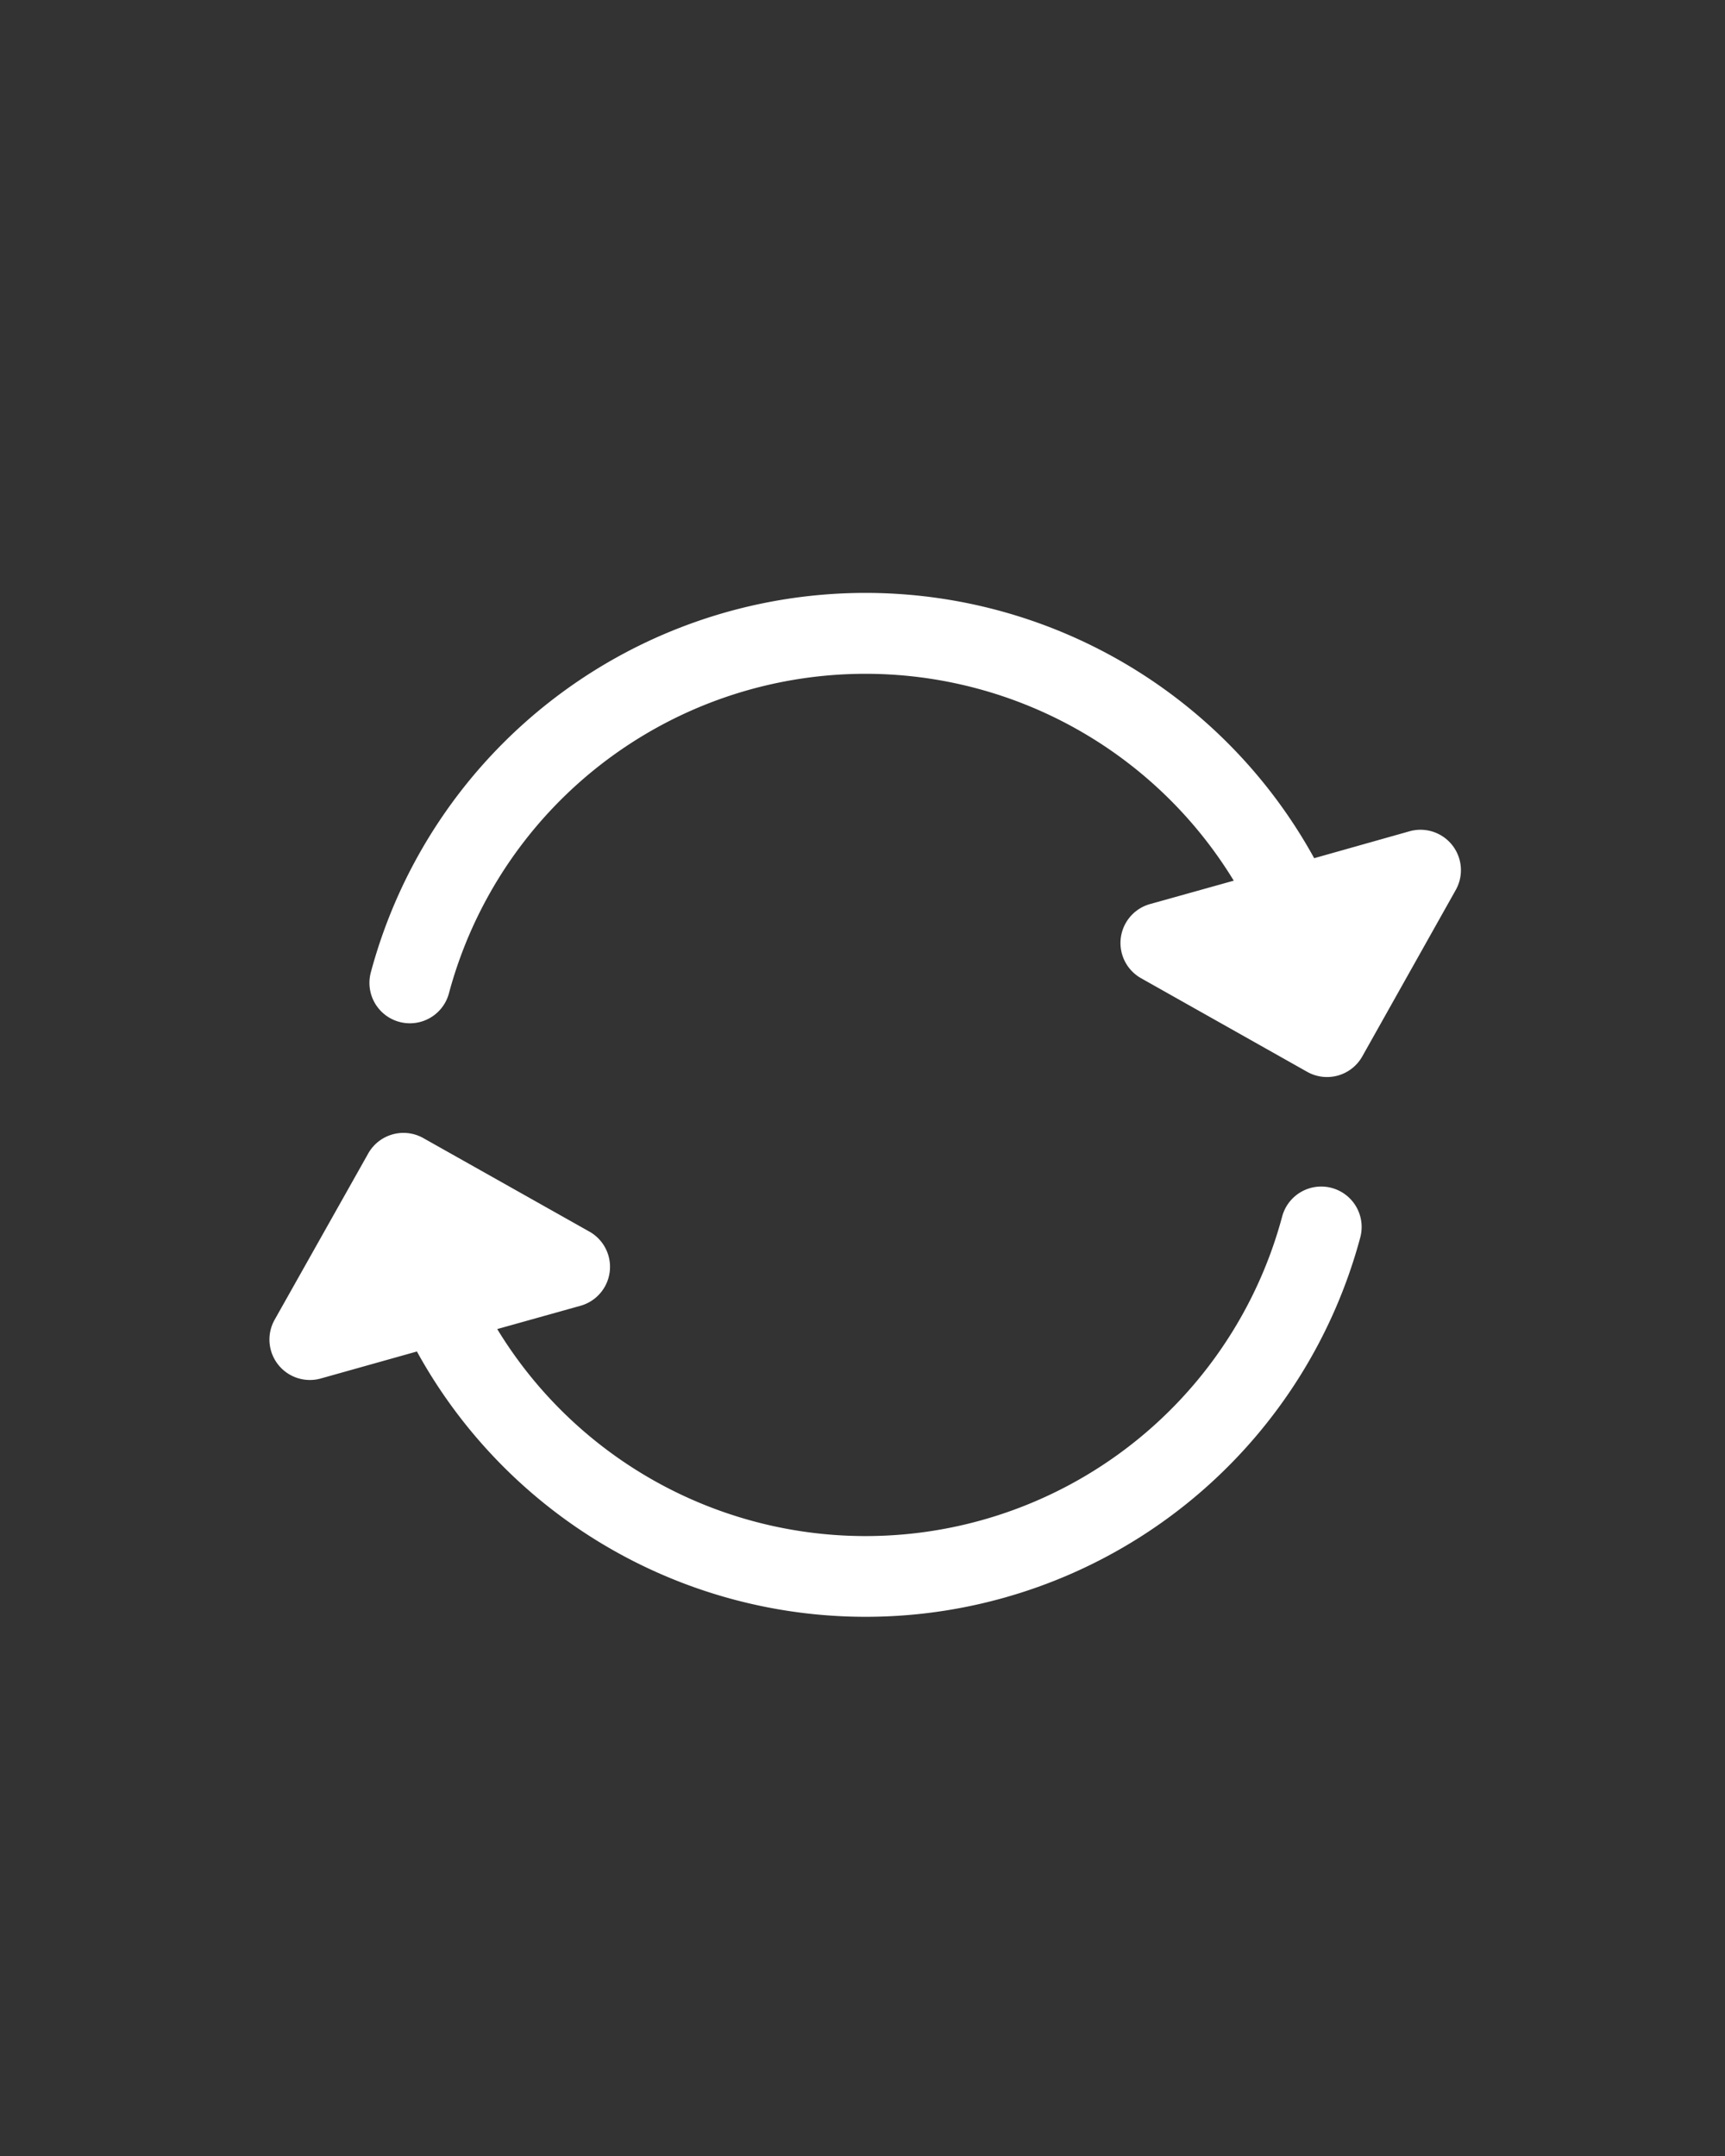
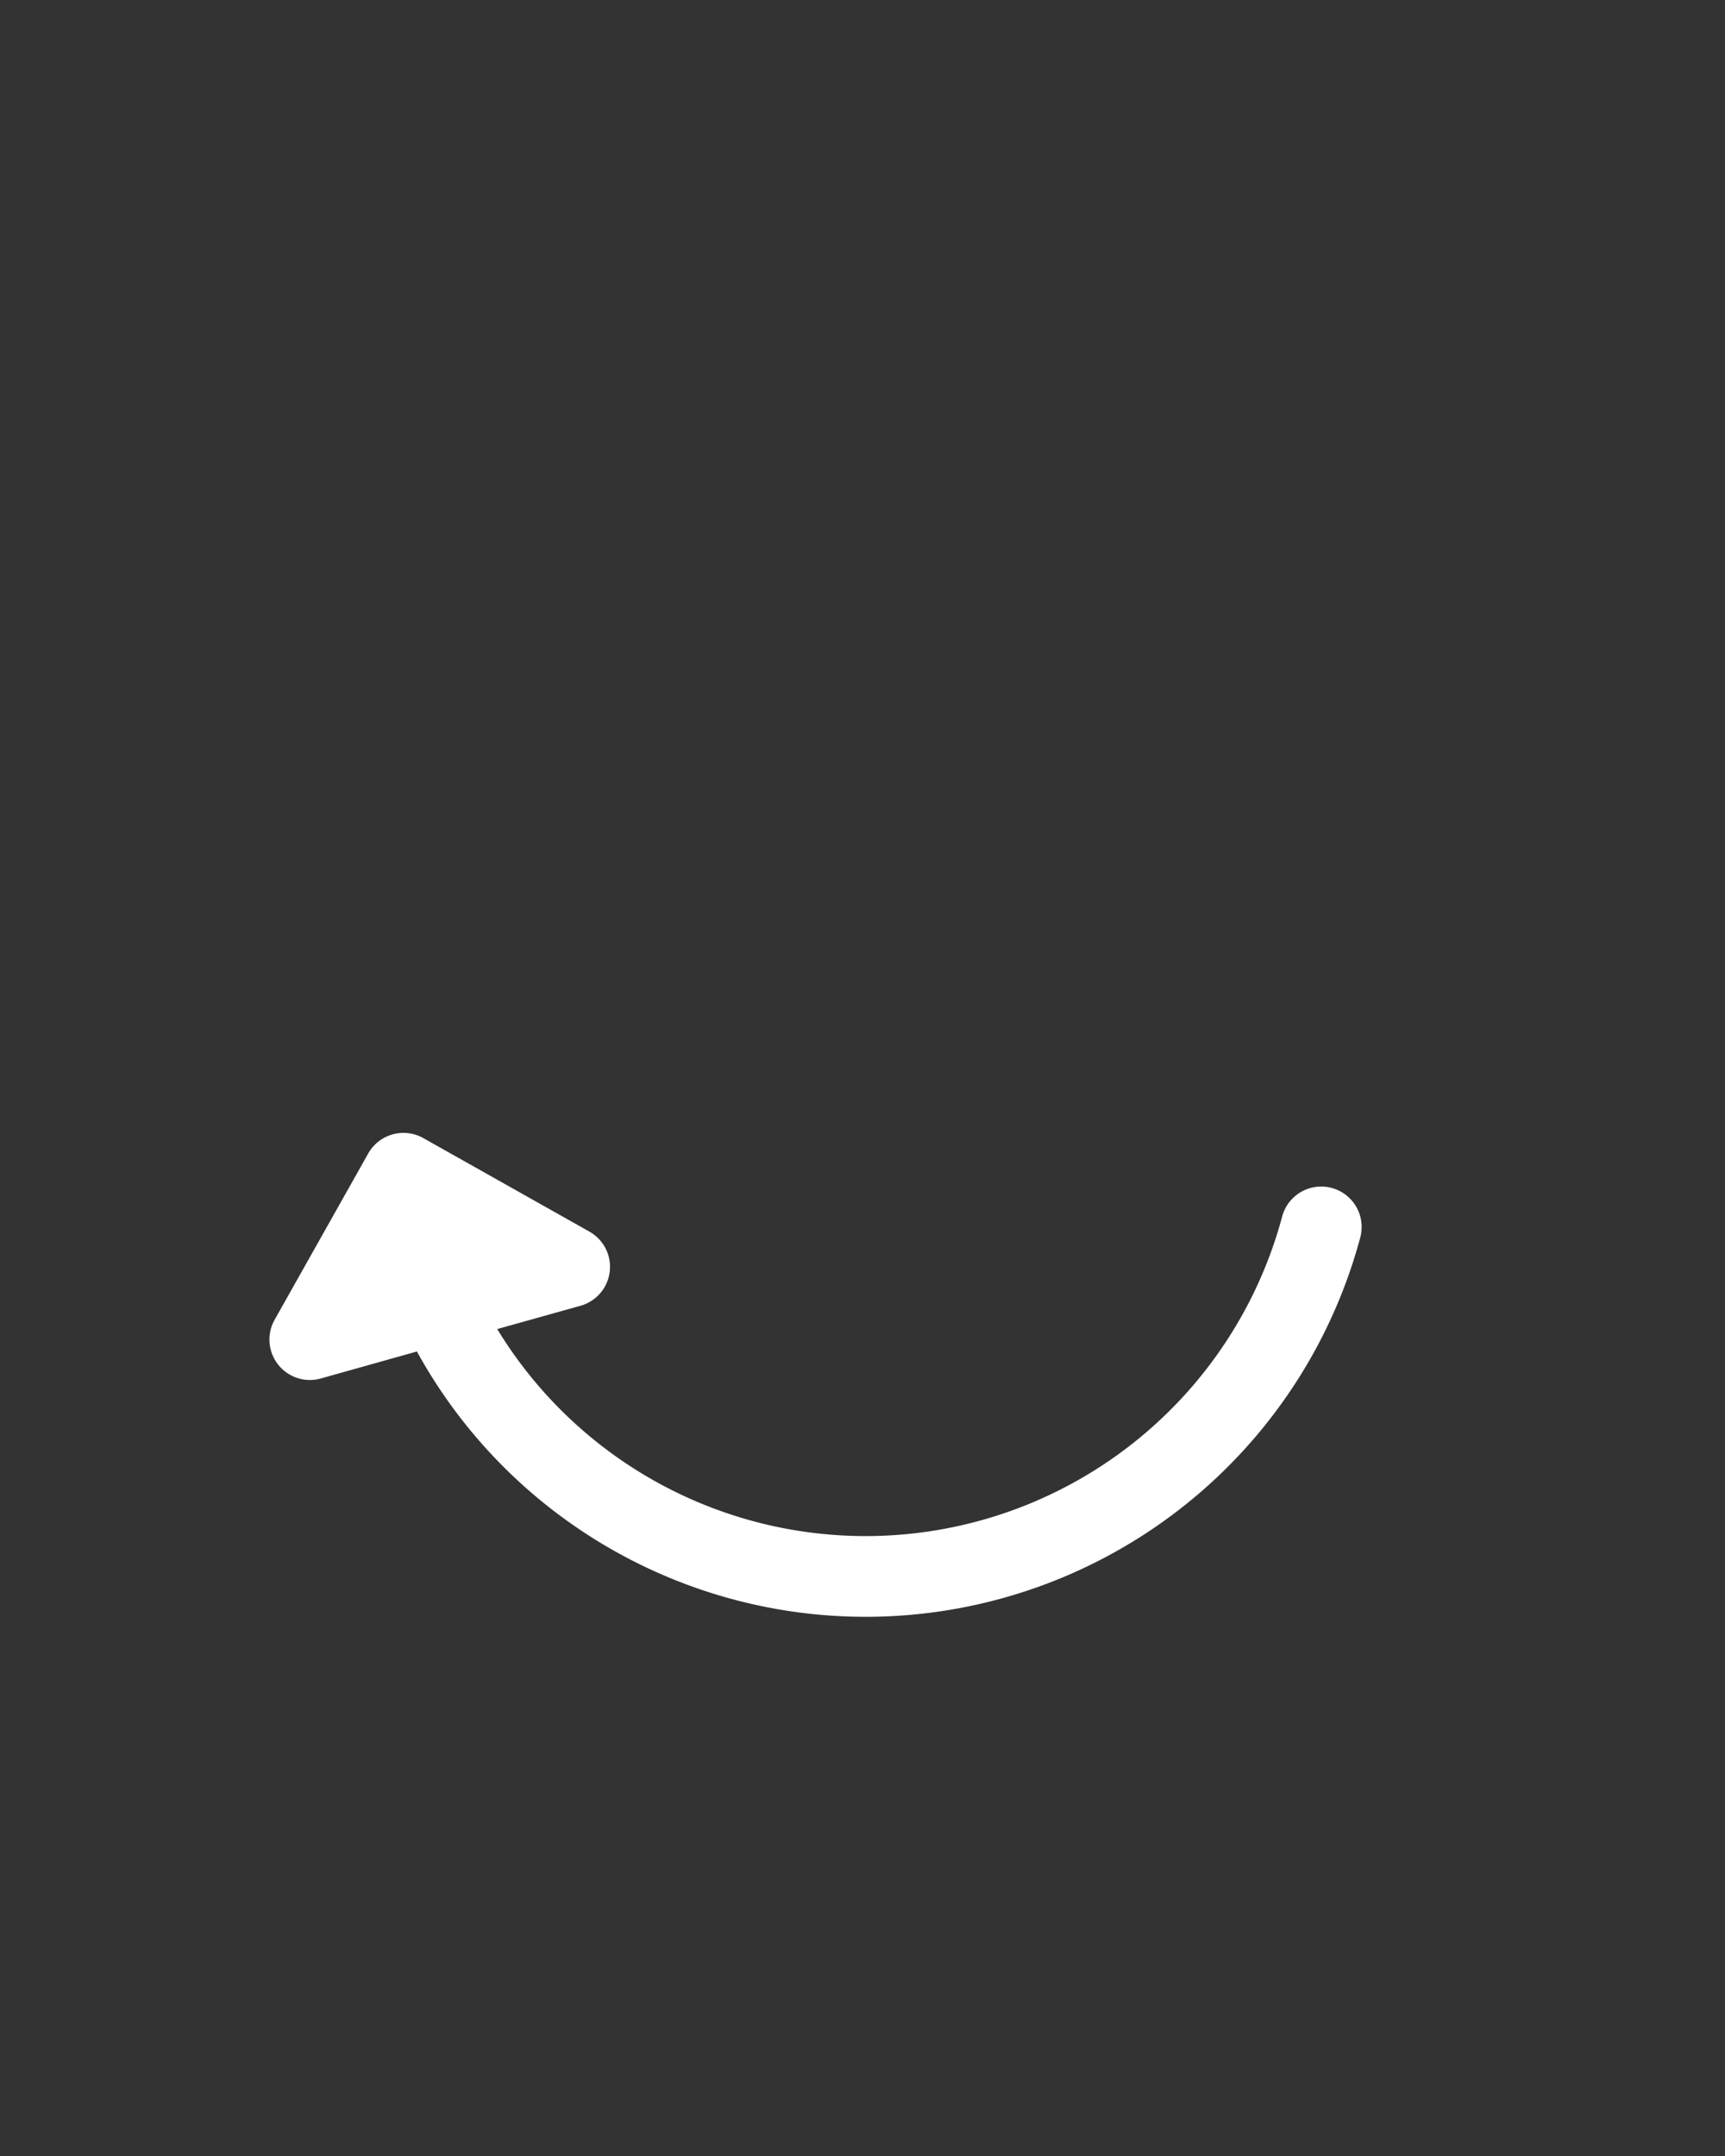
<svg xmlns="http://www.w3.org/2000/svg" width="32" height="40" viewBox="0 0 32 40">
  <rect x="0" y="0" width="32" height="40" fill="#333333" stroke="none" />
  <defs>
    <clipPath id="clip-path">
      <rect id="長方形_15" data-name="長方形 15" width="32" height="40" fill="#fff" />
    </clipPath>
  </defs>
  <g id="button_reset" clip-path="url(#clip-path)">
    <g id="refresh-circle-1-clockwise" transform="translate(5 11)">
-       <path id="パス_6" data-name="パス 6" d="M7.175,4.463A9.5,9.5,0,0,1,21.282,7.422l1.771-.5a.75.75,0,0,1,.855,1.09L22.174,11.1a.75.75,0,0,1-1.021.286L18.071,9.649a.75.75,0,0,1,.166-1.376l1.553-.434A8,8,0,0,0,5.231,9.929a.75.75,0,0,1-1.449-.388A9.5,9.5,0,0,1,7.175,4.463Z" transform="translate(-1.903 -2.5)" fill="#fff" />
      <path id="パス_7" data-name="パス 7" d="M4.186,12.546a.75.75,0,0,1,.57.069l3.081,1.735a.75.75,0,0,1-.166,1.376l-1.544.432a8,8,0,0,0,14.561-2.088.75.75,0,0,1,1.449.388,9.5,9.5,0,0,1-17.5,2.116l-1.78.5A.75.75,0,0,1,2,15.981L3.734,12.9A.75.75,0,0,1,4.186,12.546Z" transform="translate(-1.903 -2.5)" fill="#fff" />
    </g>
  </g>
</svg>